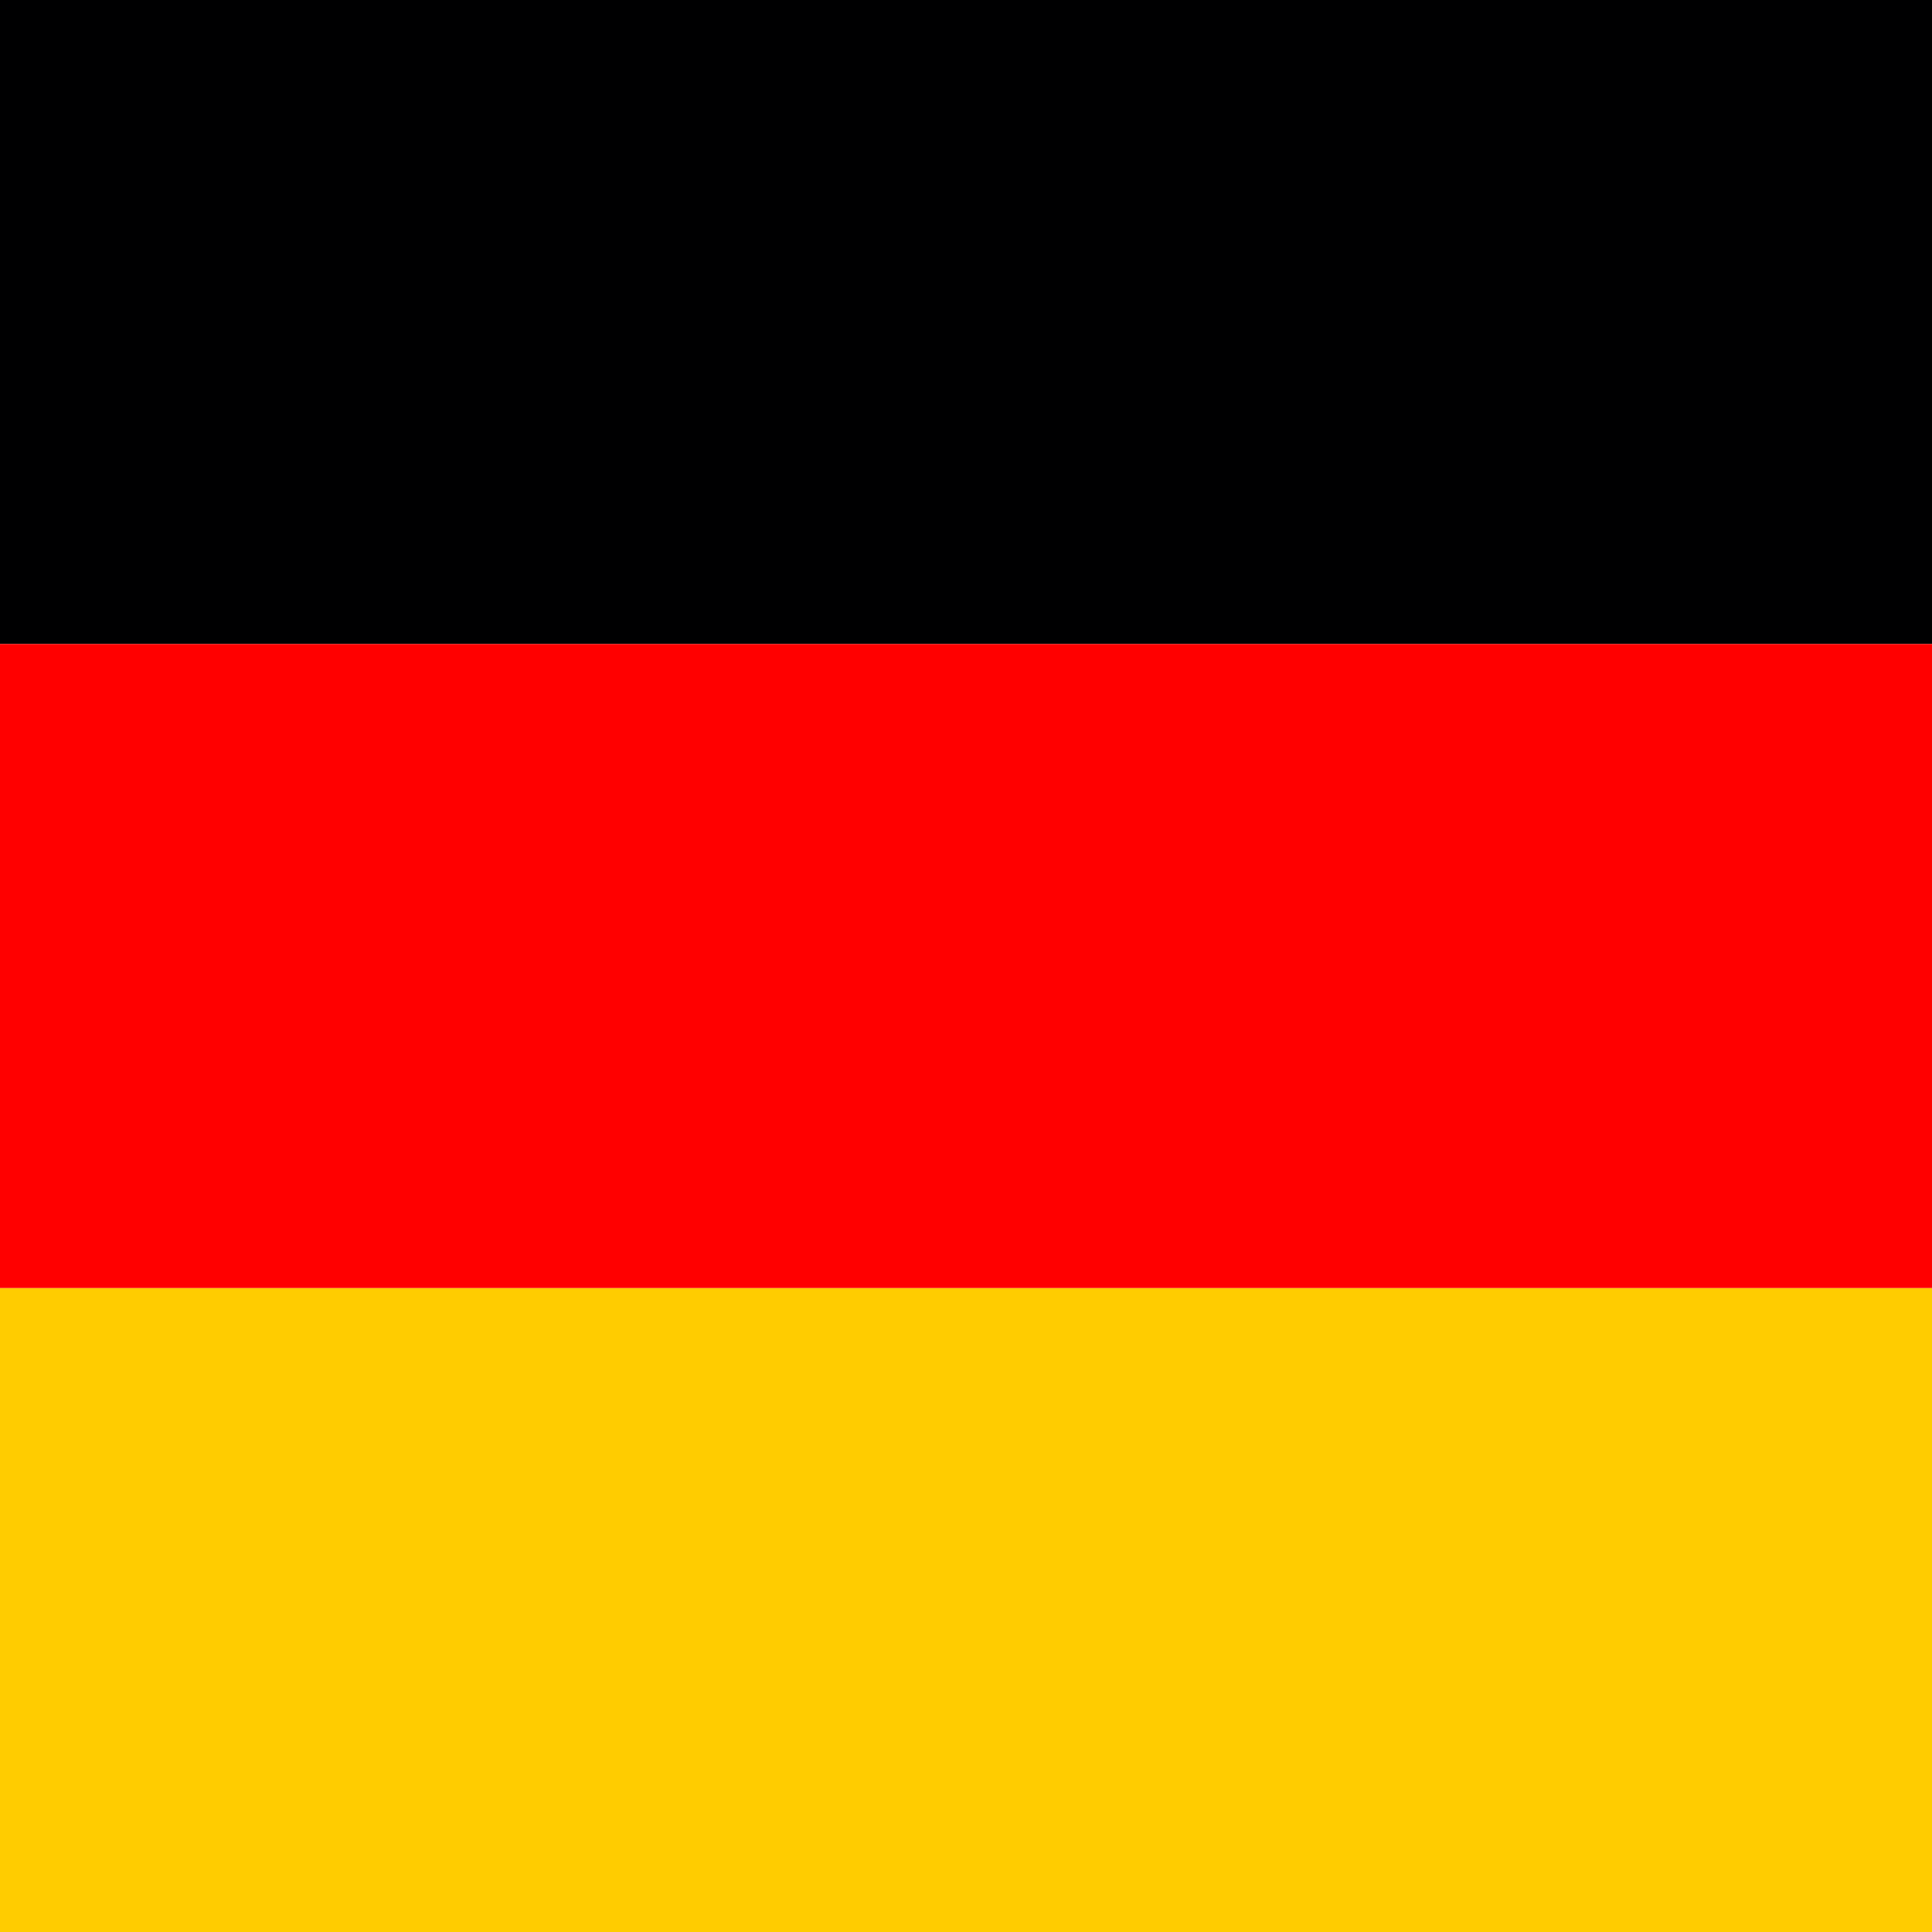
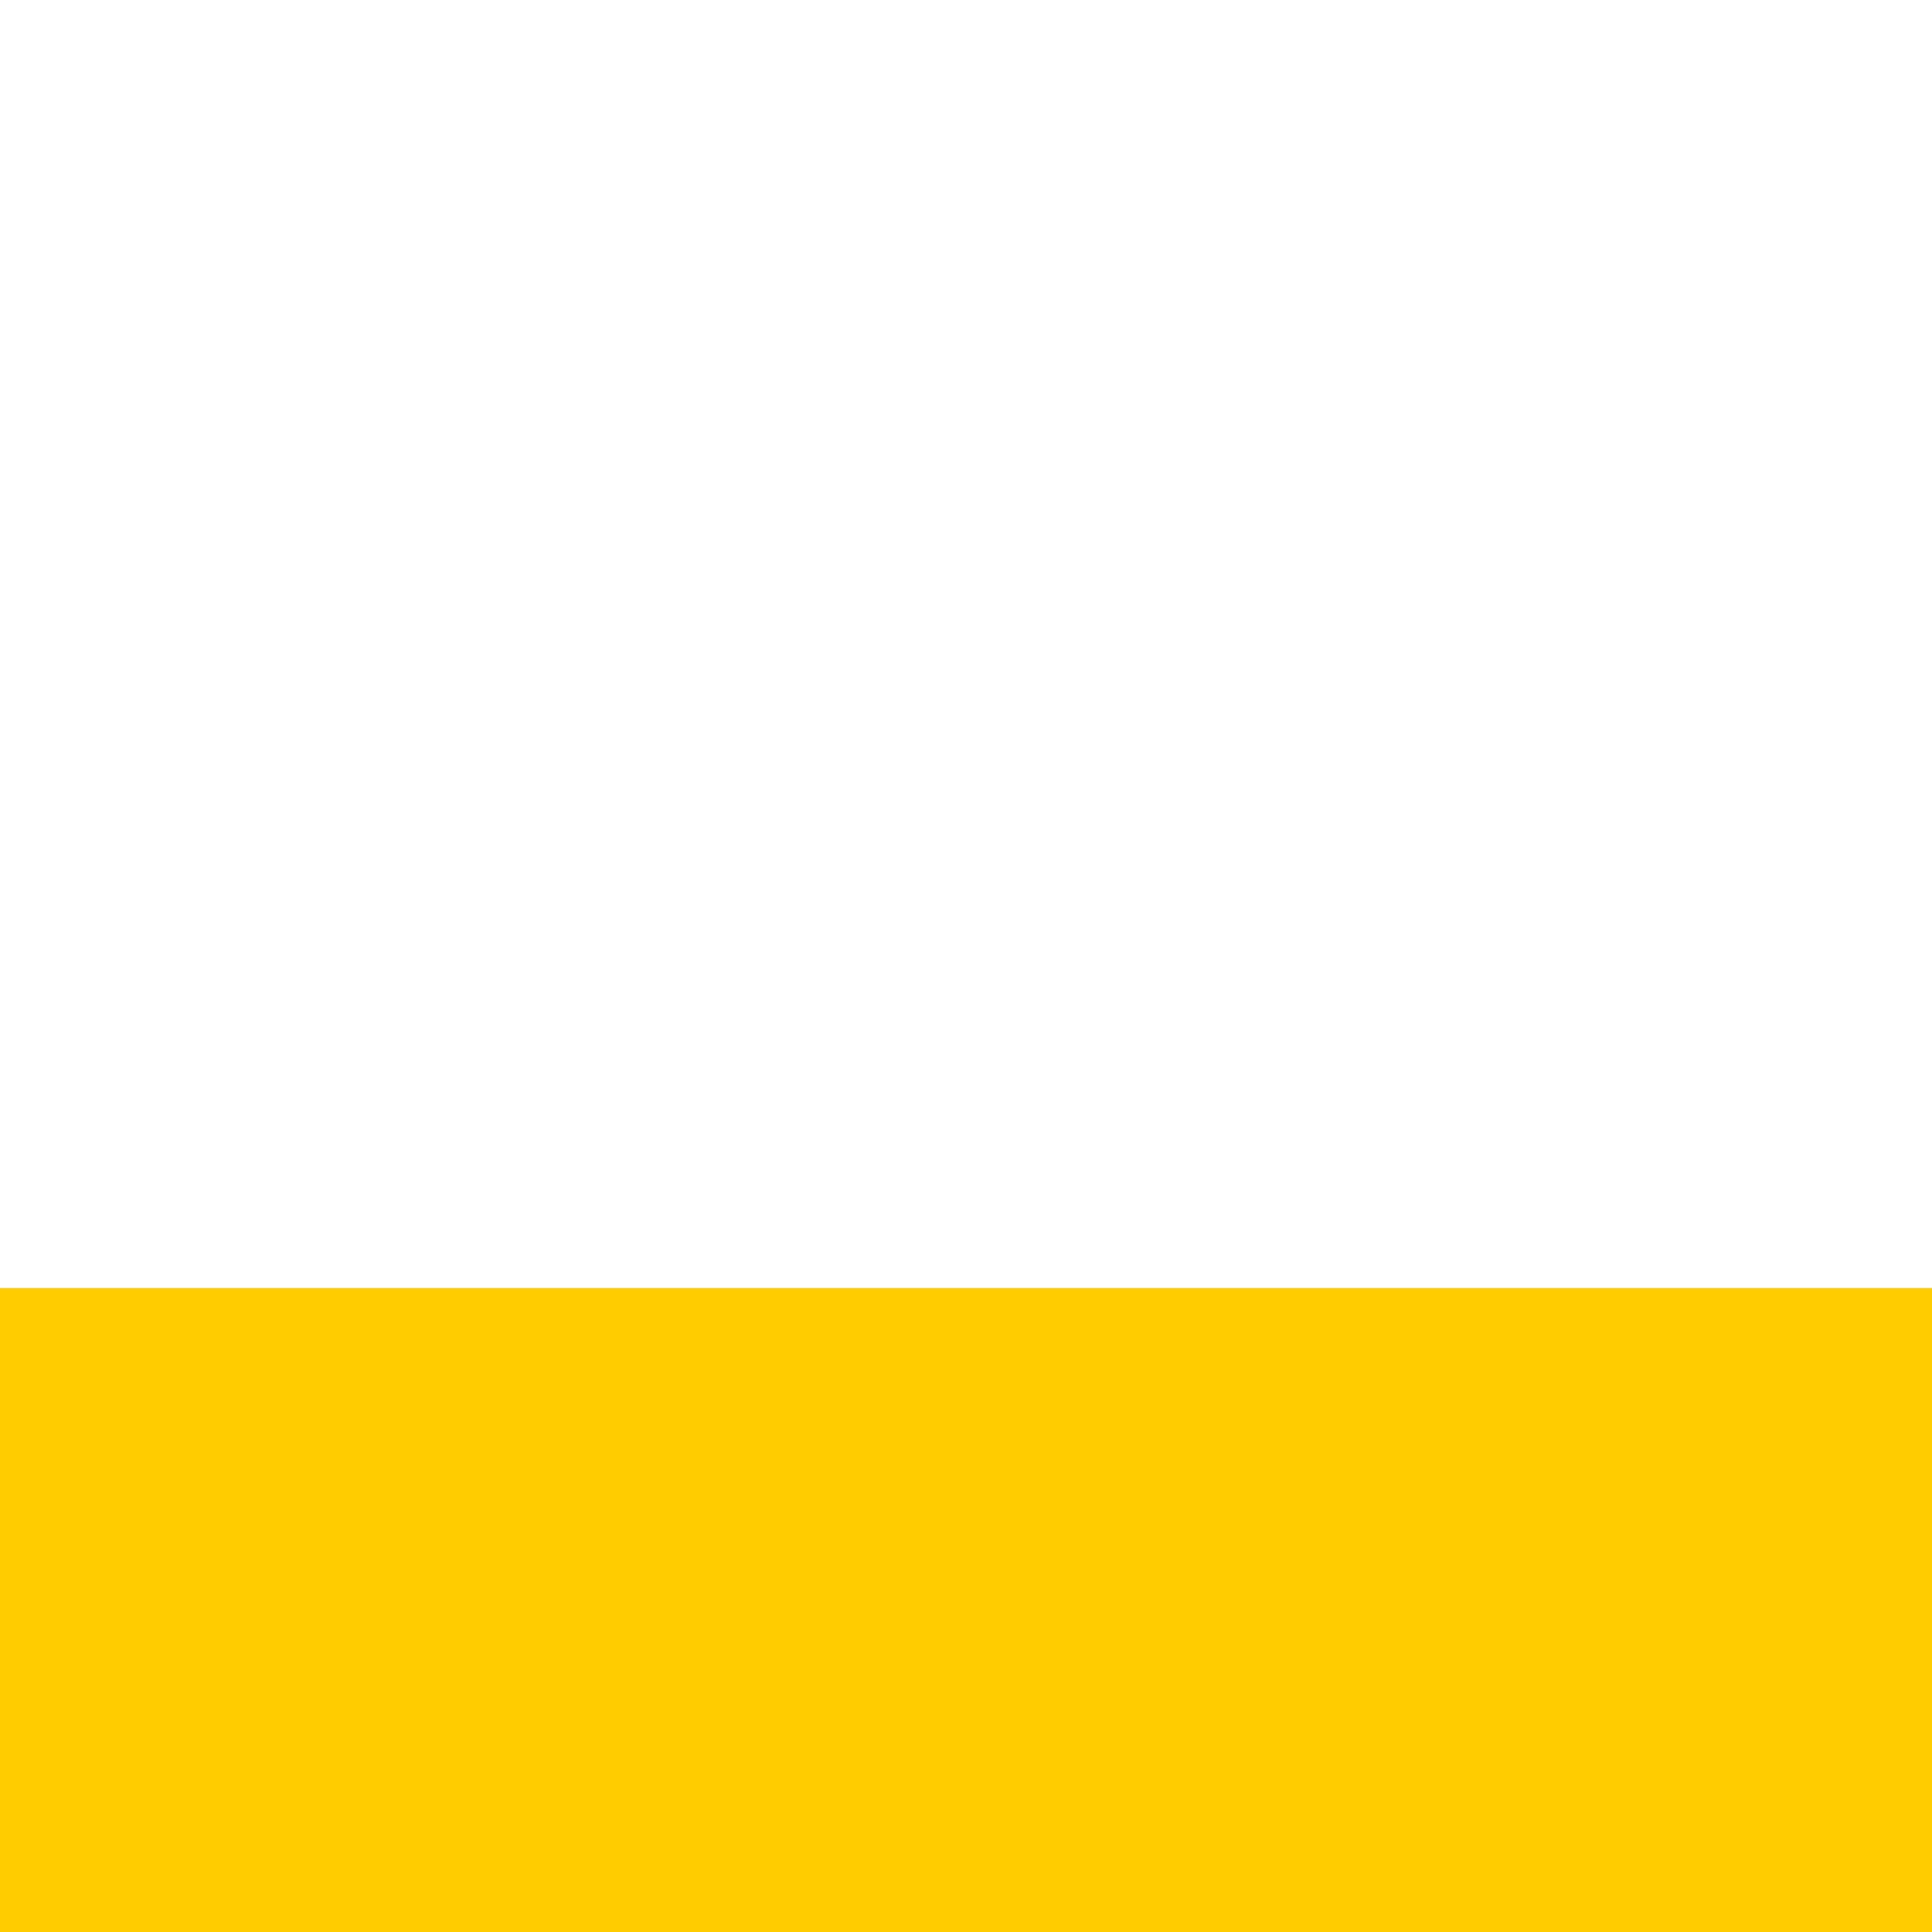
<svg xmlns="http://www.w3.org/2000/svg" version="1.2" viewBox="0 0 480 480" width="480" height="480">
  <title>de-svg</title>
  <style>
		.s0 { fill: #ffcc00 } 
		.s1 { fill: #000001 } 
		.s2 { fill: #ff0000 } 
	</style>
  <path class="s0" d="m-80 320h640v160h-640z" />
-   <path class="s1" d="m-80 0h640v160h-640z" />
-   <path class="s2" d="m-80 160h640v160h-640z" />
+   <path class="s2" d="m-80 160v160h-640z" />
</svg>